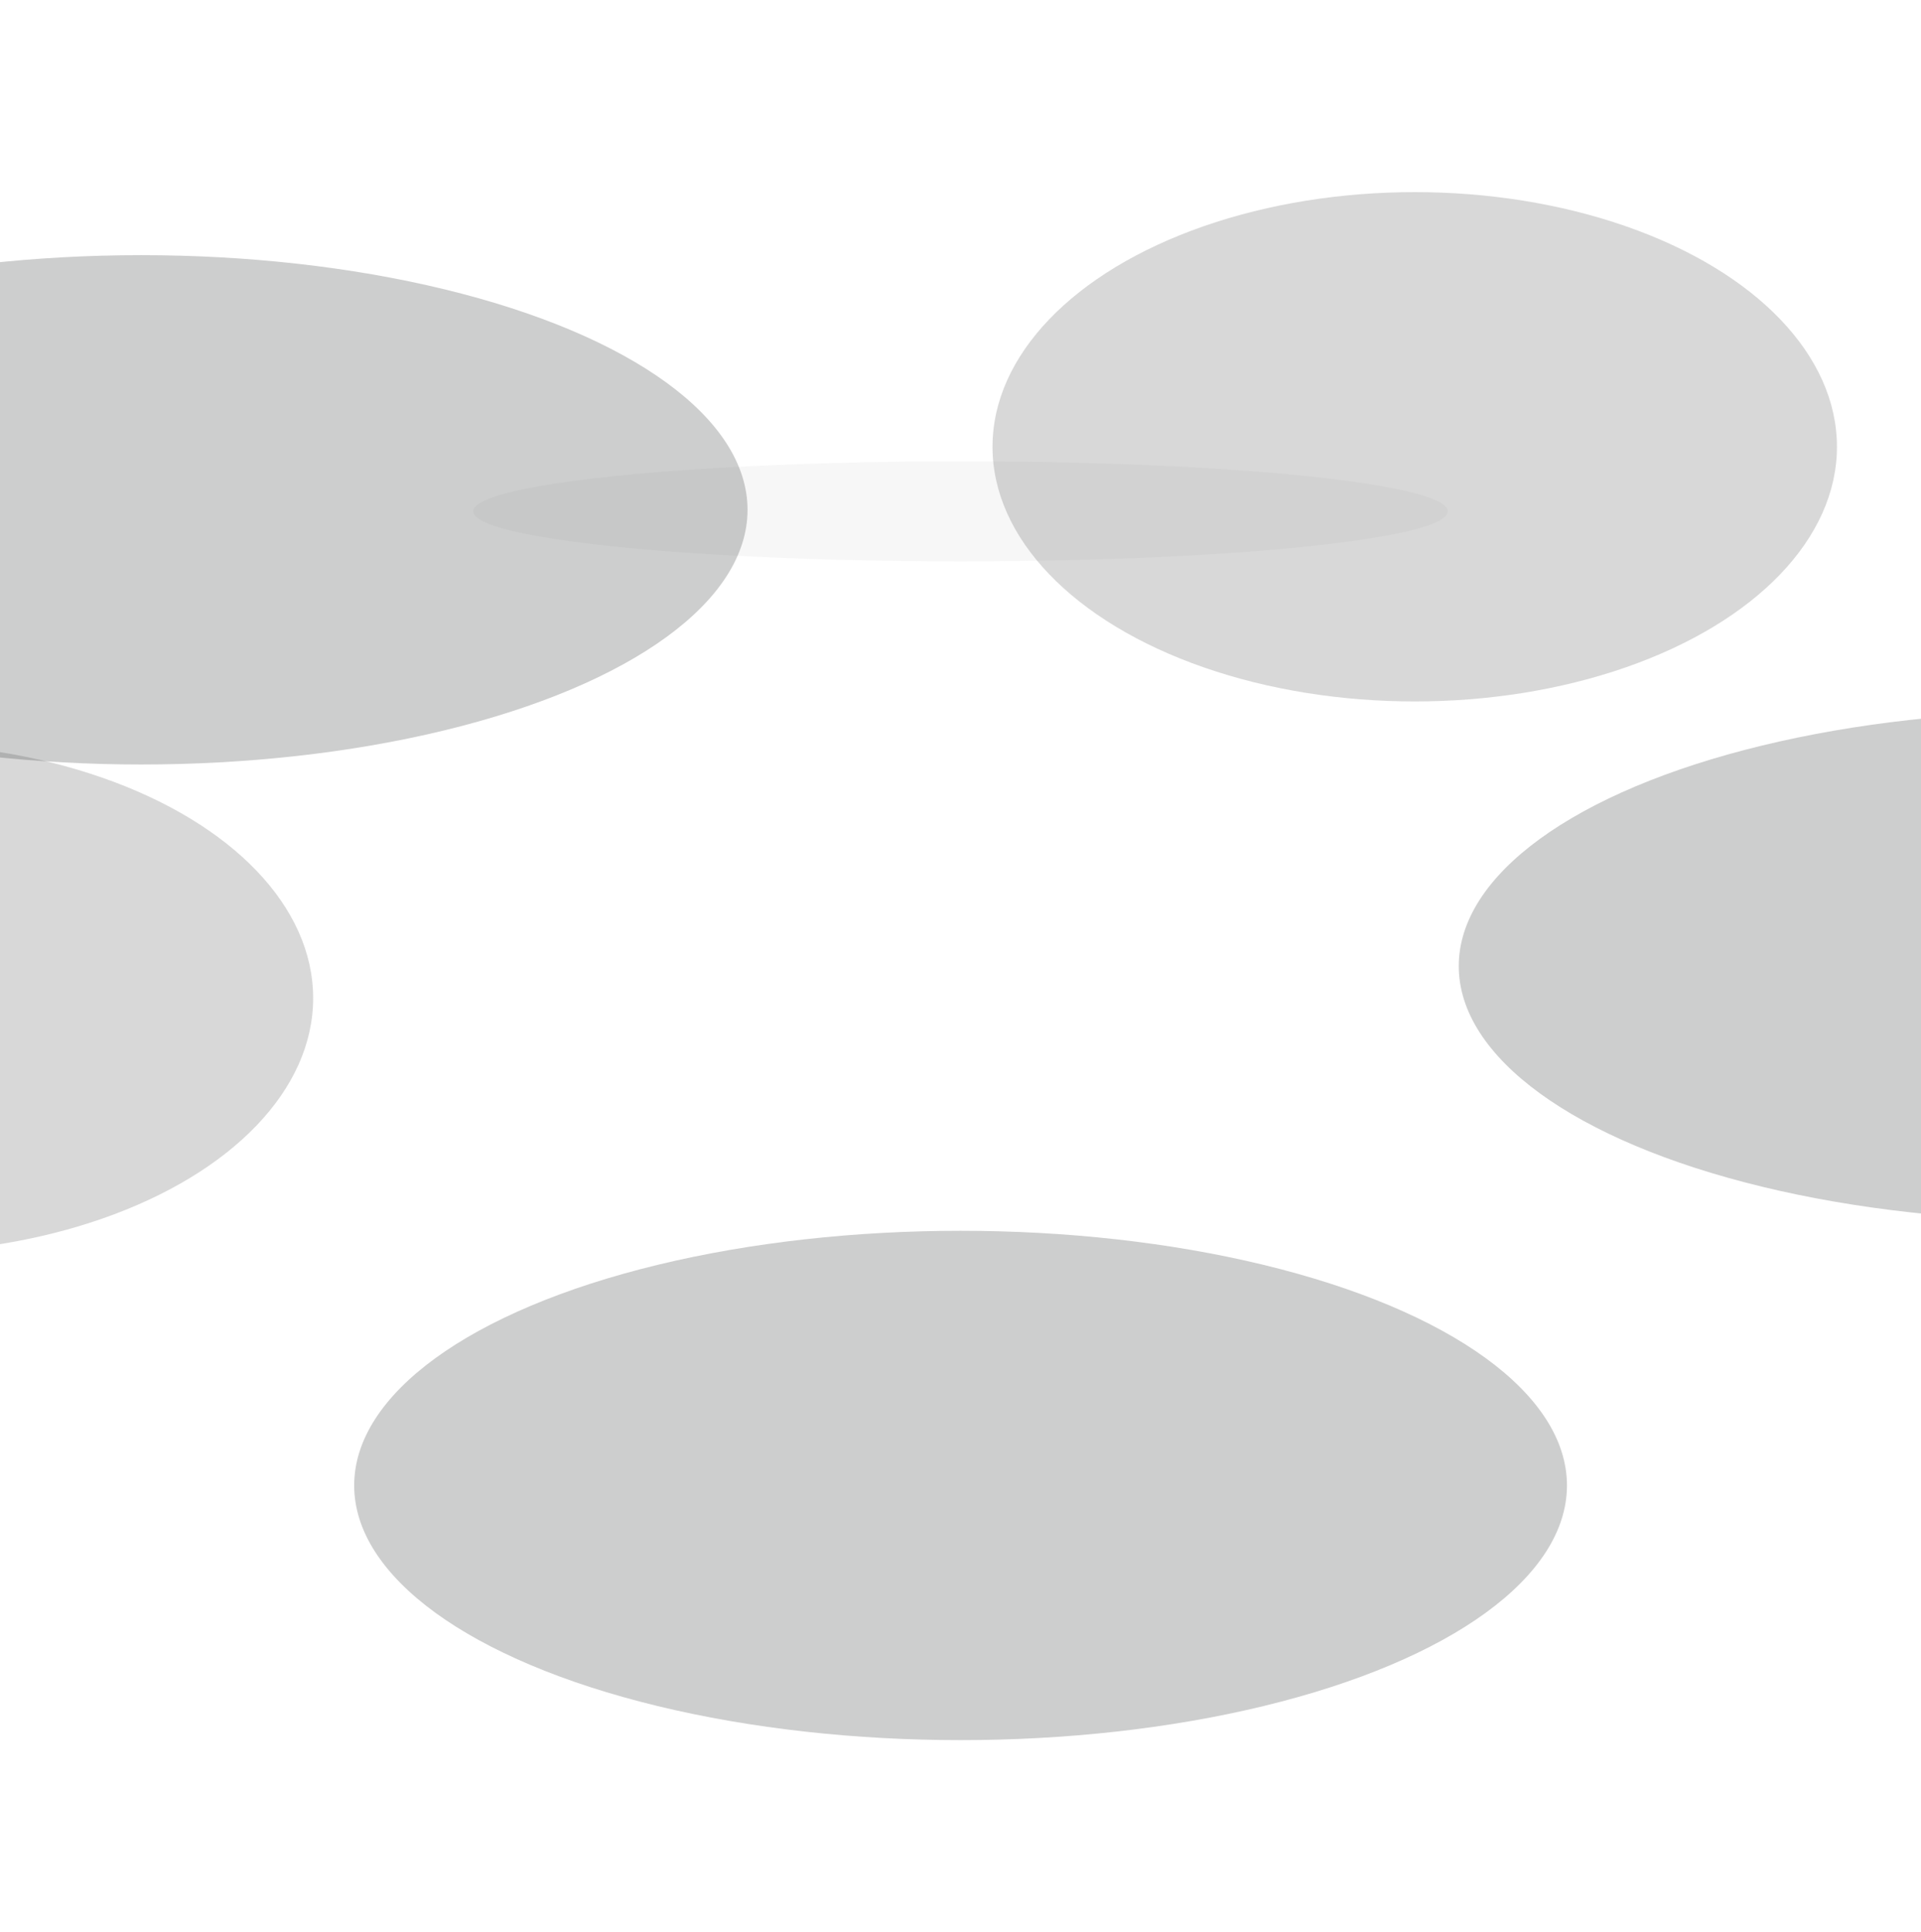
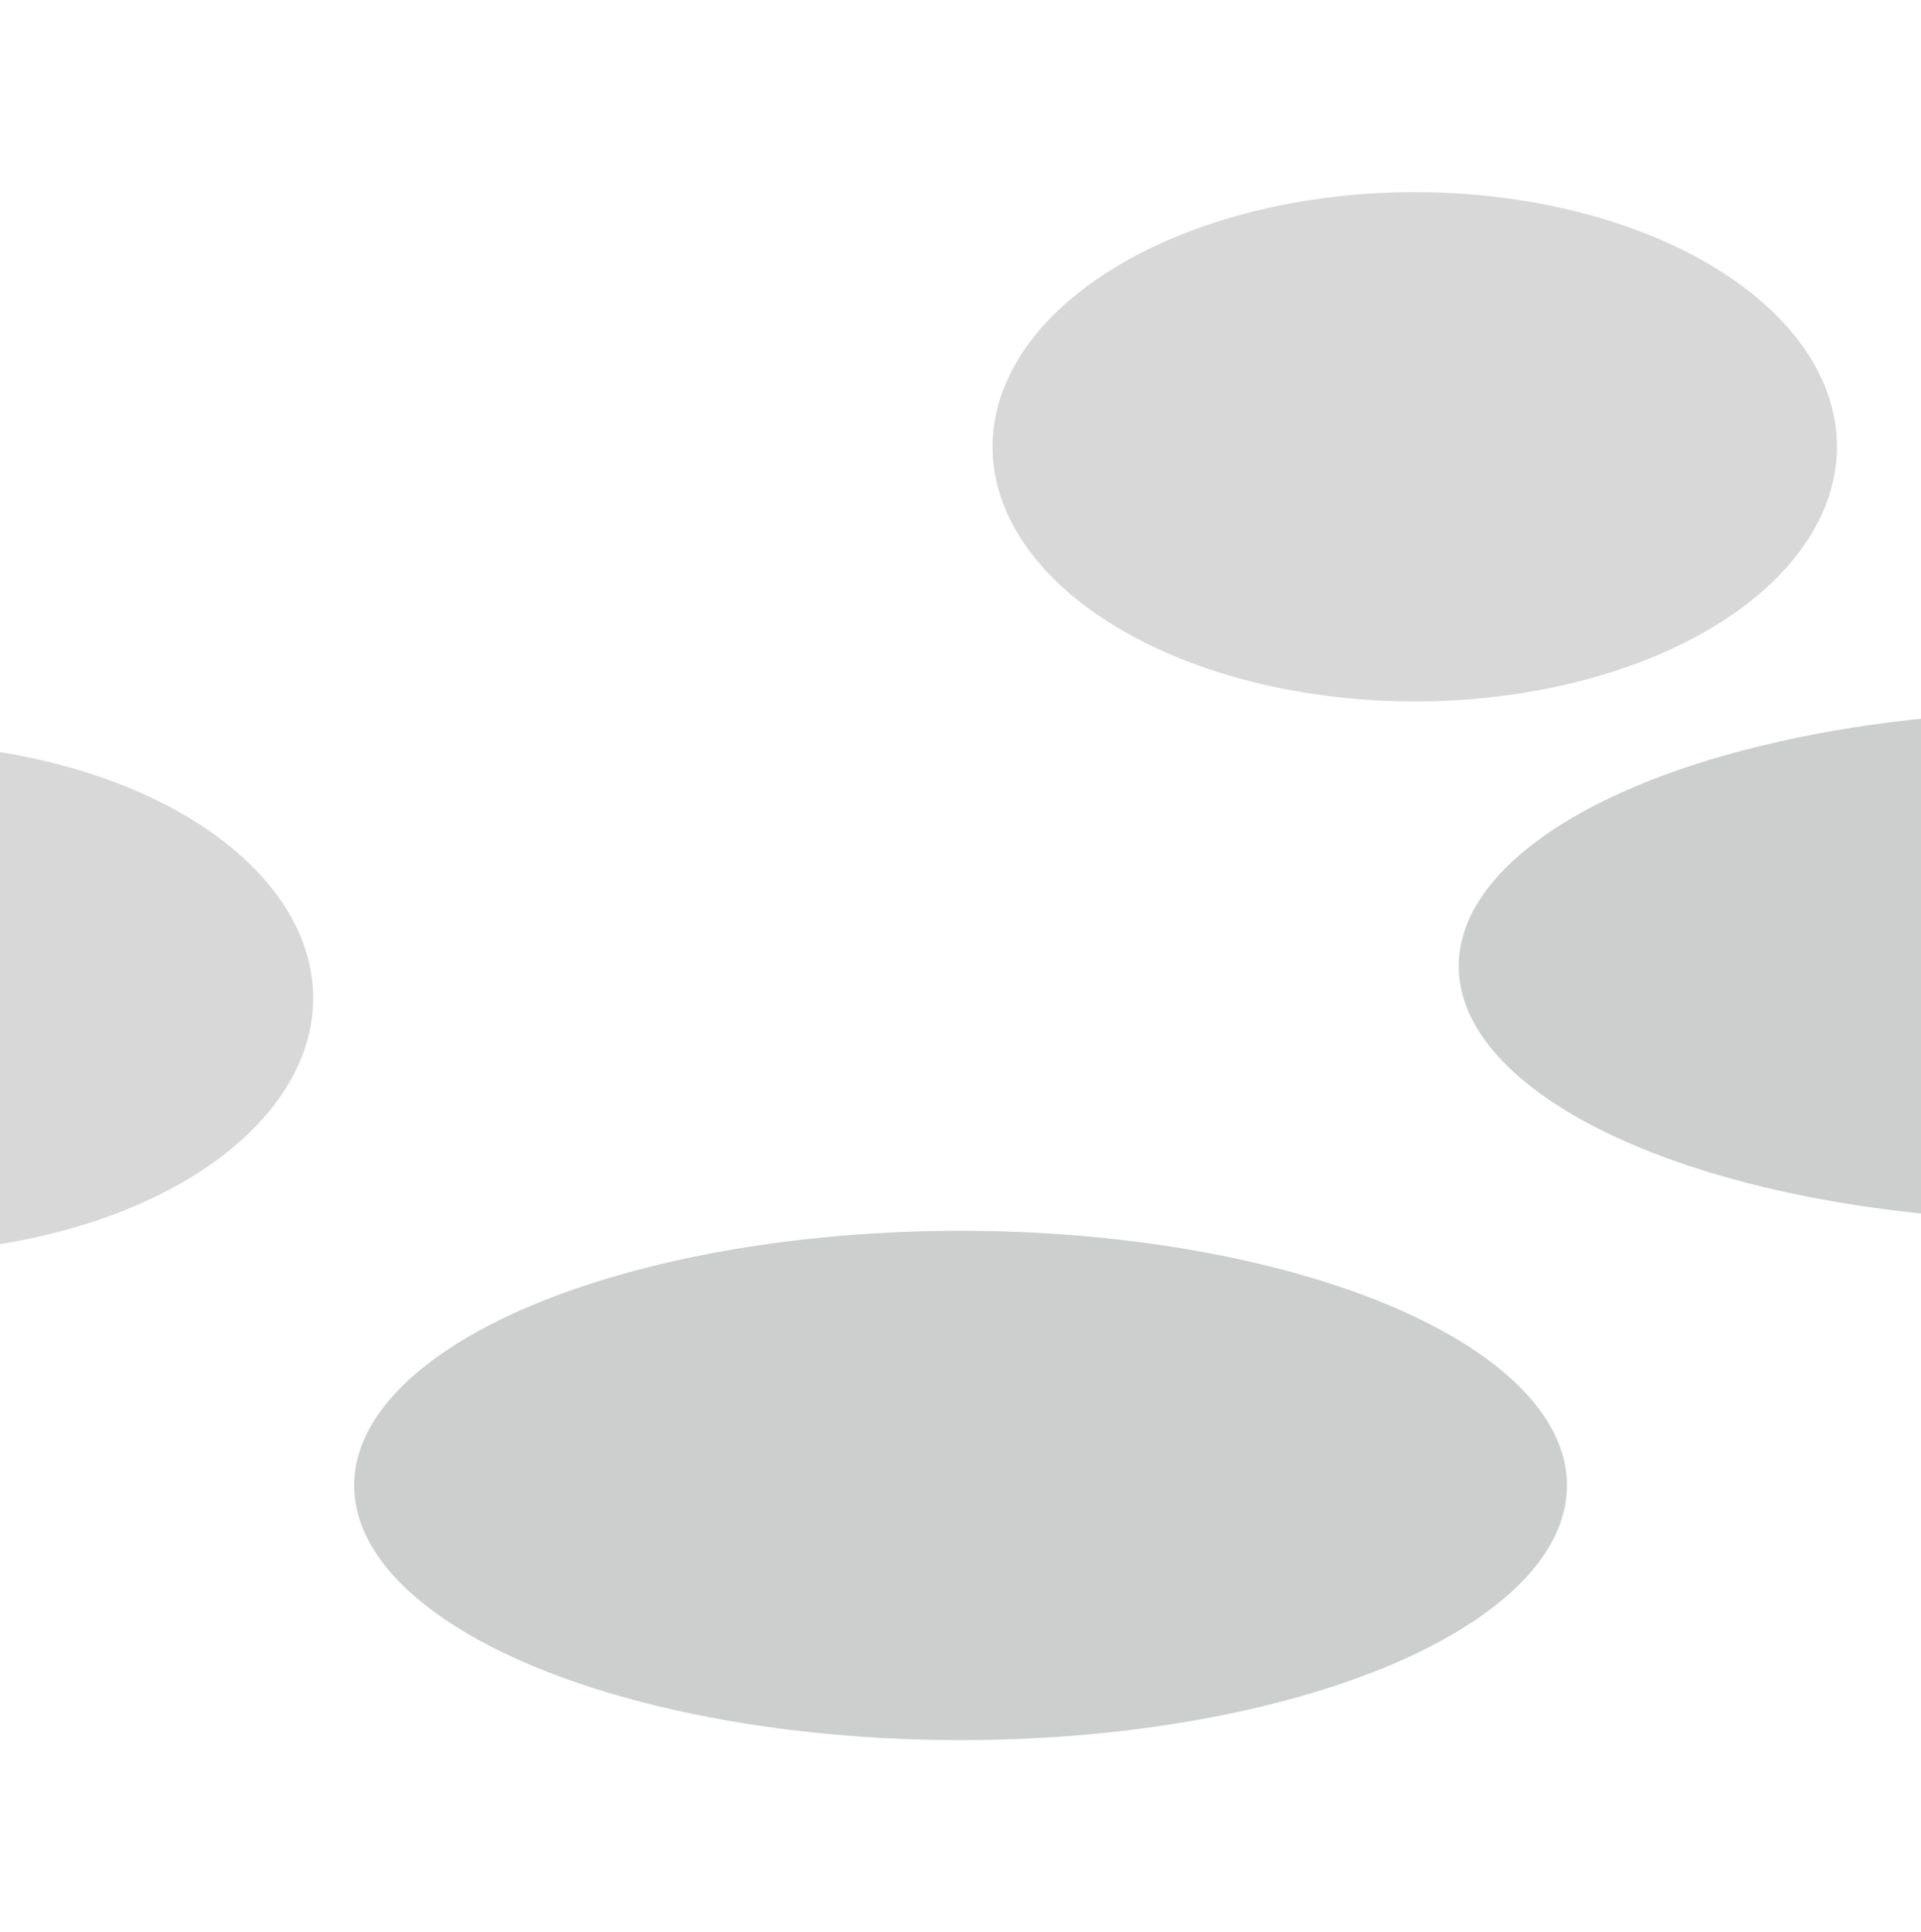
<svg xmlns="http://www.w3.org/2000/svg" width="1920" height="1931" viewBox="0 0 1920 1931" fill="none">
  <g style="mix-blend-mode:plus-lighter" opacity="0.2" filter="url(#filter0_f_2012_737)">
-     <ellipse cx="960" cy="511" rx="487" ry="50" fill="#D9D9D9" />
-   </g>
+     </g>
  <g opacity="0.2" filter="url(#filter1_f_2012_737)">
    <ellipse cx="960.071" cy="1484.5" rx="606.071" ry="254.5" fill="#070808" />
  </g>
  <g opacity="0.2" filter="url(#filter2_f_2012_737)">
    <ellipse cx="2064.07" cy="965.5" rx="606.071" ry="254.5" fill="#070808" />
  </g>
  <g opacity="0.2" filter="url(#filter3_f_2012_737)">
-     <ellipse cx="141.071" cy="509.5" rx="606.071" ry="254.5" fill="#070808" />
-   </g>
+     </g>
  <g opacity="0.2" filter="url(#filter4_f_2012_737)">
    <ellipse cx="-109" cy="997.5" rx="422" ry="254.5" fill="#3D3D3D" />
  </g>
  <g opacity="0.2" filter="url(#filter5_f_2012_737)">
    <ellipse cx="1414" cy="446.5" rx="422" ry="254.5" fill="#3D3D3D" />
  </g>
  <defs>
    <filter id="filter0_f_2012_737" x="319" y="307" width="1282" height="408" filterUnits="userSpaceOnUse" color-interpolation-filters="sRGB">
      <feFlood flood-opacity="0" result="BackgroundImageFix" />
      <feBlend mode="normal" in="SourceGraphic" in2="BackgroundImageFix" result="shape" />
      <feGaussianBlur stdDeviation="77" result="effect1_foregroundBlur_2012_737" />
    </filter>
    <filter id="filter1_f_2012_737" x="162.347" y="1038.35" width="1595.45" height="892.306" filterUnits="userSpaceOnUse" color-interpolation-filters="sRGB">
      <feFlood flood-opacity="0" result="BackgroundImageFix" />
      <feBlend mode="normal" in="SourceGraphic" in2="BackgroundImageFix" result="shape" />
      <feGaussianBlur stdDeviation="95.826" result="effect1_foregroundBlur_2012_737" />
    </filter>
    <filter id="filter2_f_2012_737" x="1266.35" y="519.347" width="1595.45" height="892.306" filterUnits="userSpaceOnUse" color-interpolation-filters="sRGB">
      <feFlood flood-opacity="0" result="BackgroundImageFix" />
      <feBlend mode="normal" in="SourceGraphic" in2="BackgroundImageFix" result="shape" />
      <feGaussianBlur stdDeviation="95.826" result="effect1_foregroundBlur_2012_737" />
    </filter>
    <filter id="filter3_f_2012_737" x="-656.653" y="63.347" width="1595.45" height="892.306" filterUnits="userSpaceOnUse" color-interpolation-filters="sRGB">
      <feFlood flood-opacity="0" result="BackgroundImageFix" />
      <feBlend mode="normal" in="SourceGraphic" in2="BackgroundImageFix" result="shape" />
      <feGaussianBlur stdDeviation="95.826" result="effect1_foregroundBlur_2012_737" />
    </filter>
    <filter id="filter4_f_2012_737" x="-722.653" y="551.347" width="1227.31" height="892.306" filterUnits="userSpaceOnUse" color-interpolation-filters="sRGB">
      <feFlood flood-opacity="0" result="BackgroundImageFix" />
      <feBlend mode="normal" in="SourceGraphic" in2="BackgroundImageFix" result="shape" />
      <feGaussianBlur stdDeviation="95.826" result="effect1_foregroundBlur_2012_737" />
    </filter>
    <filter id="filter5_f_2012_737" x="800.347" y="0.347" width="1227.31" height="892.306" filterUnits="userSpaceOnUse" color-interpolation-filters="sRGB">
      <feFlood flood-opacity="0" result="BackgroundImageFix" />
      <feBlend mode="normal" in="SourceGraphic" in2="BackgroundImageFix" result="shape" />
      <feGaussianBlur stdDeviation="95.826" result="effect1_foregroundBlur_2012_737" />
    </filter>
  </defs>
</svg>